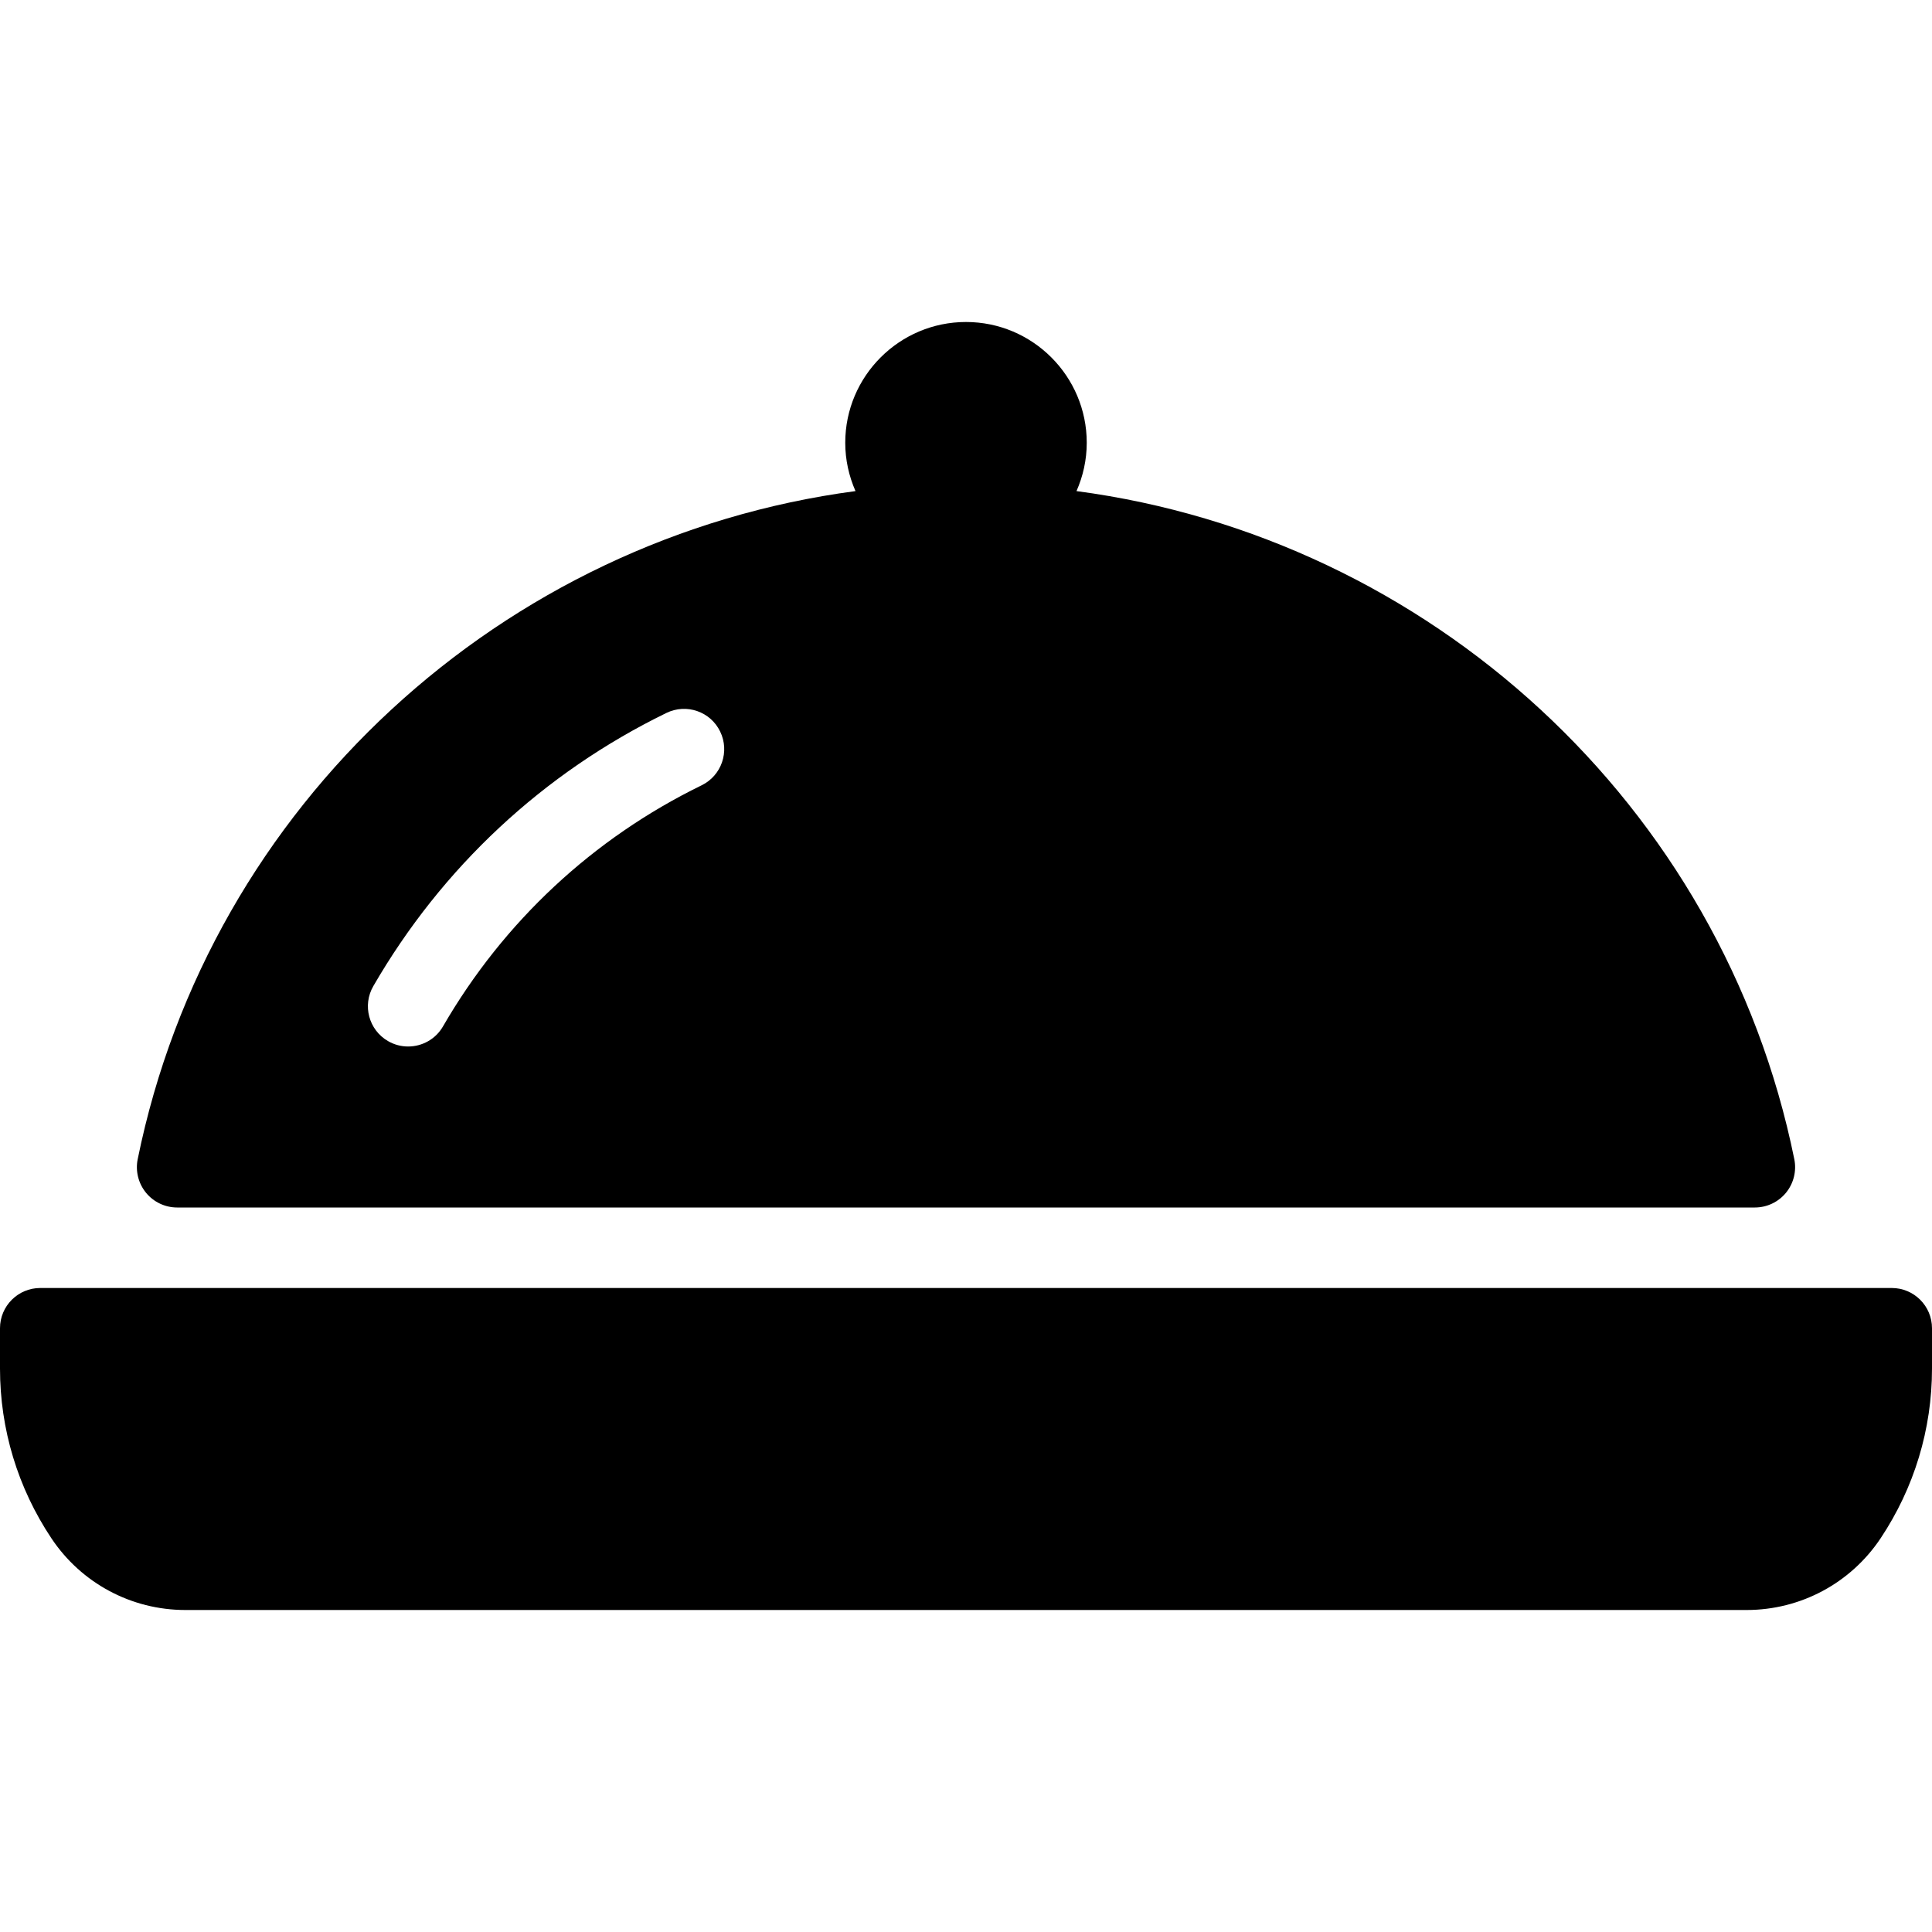
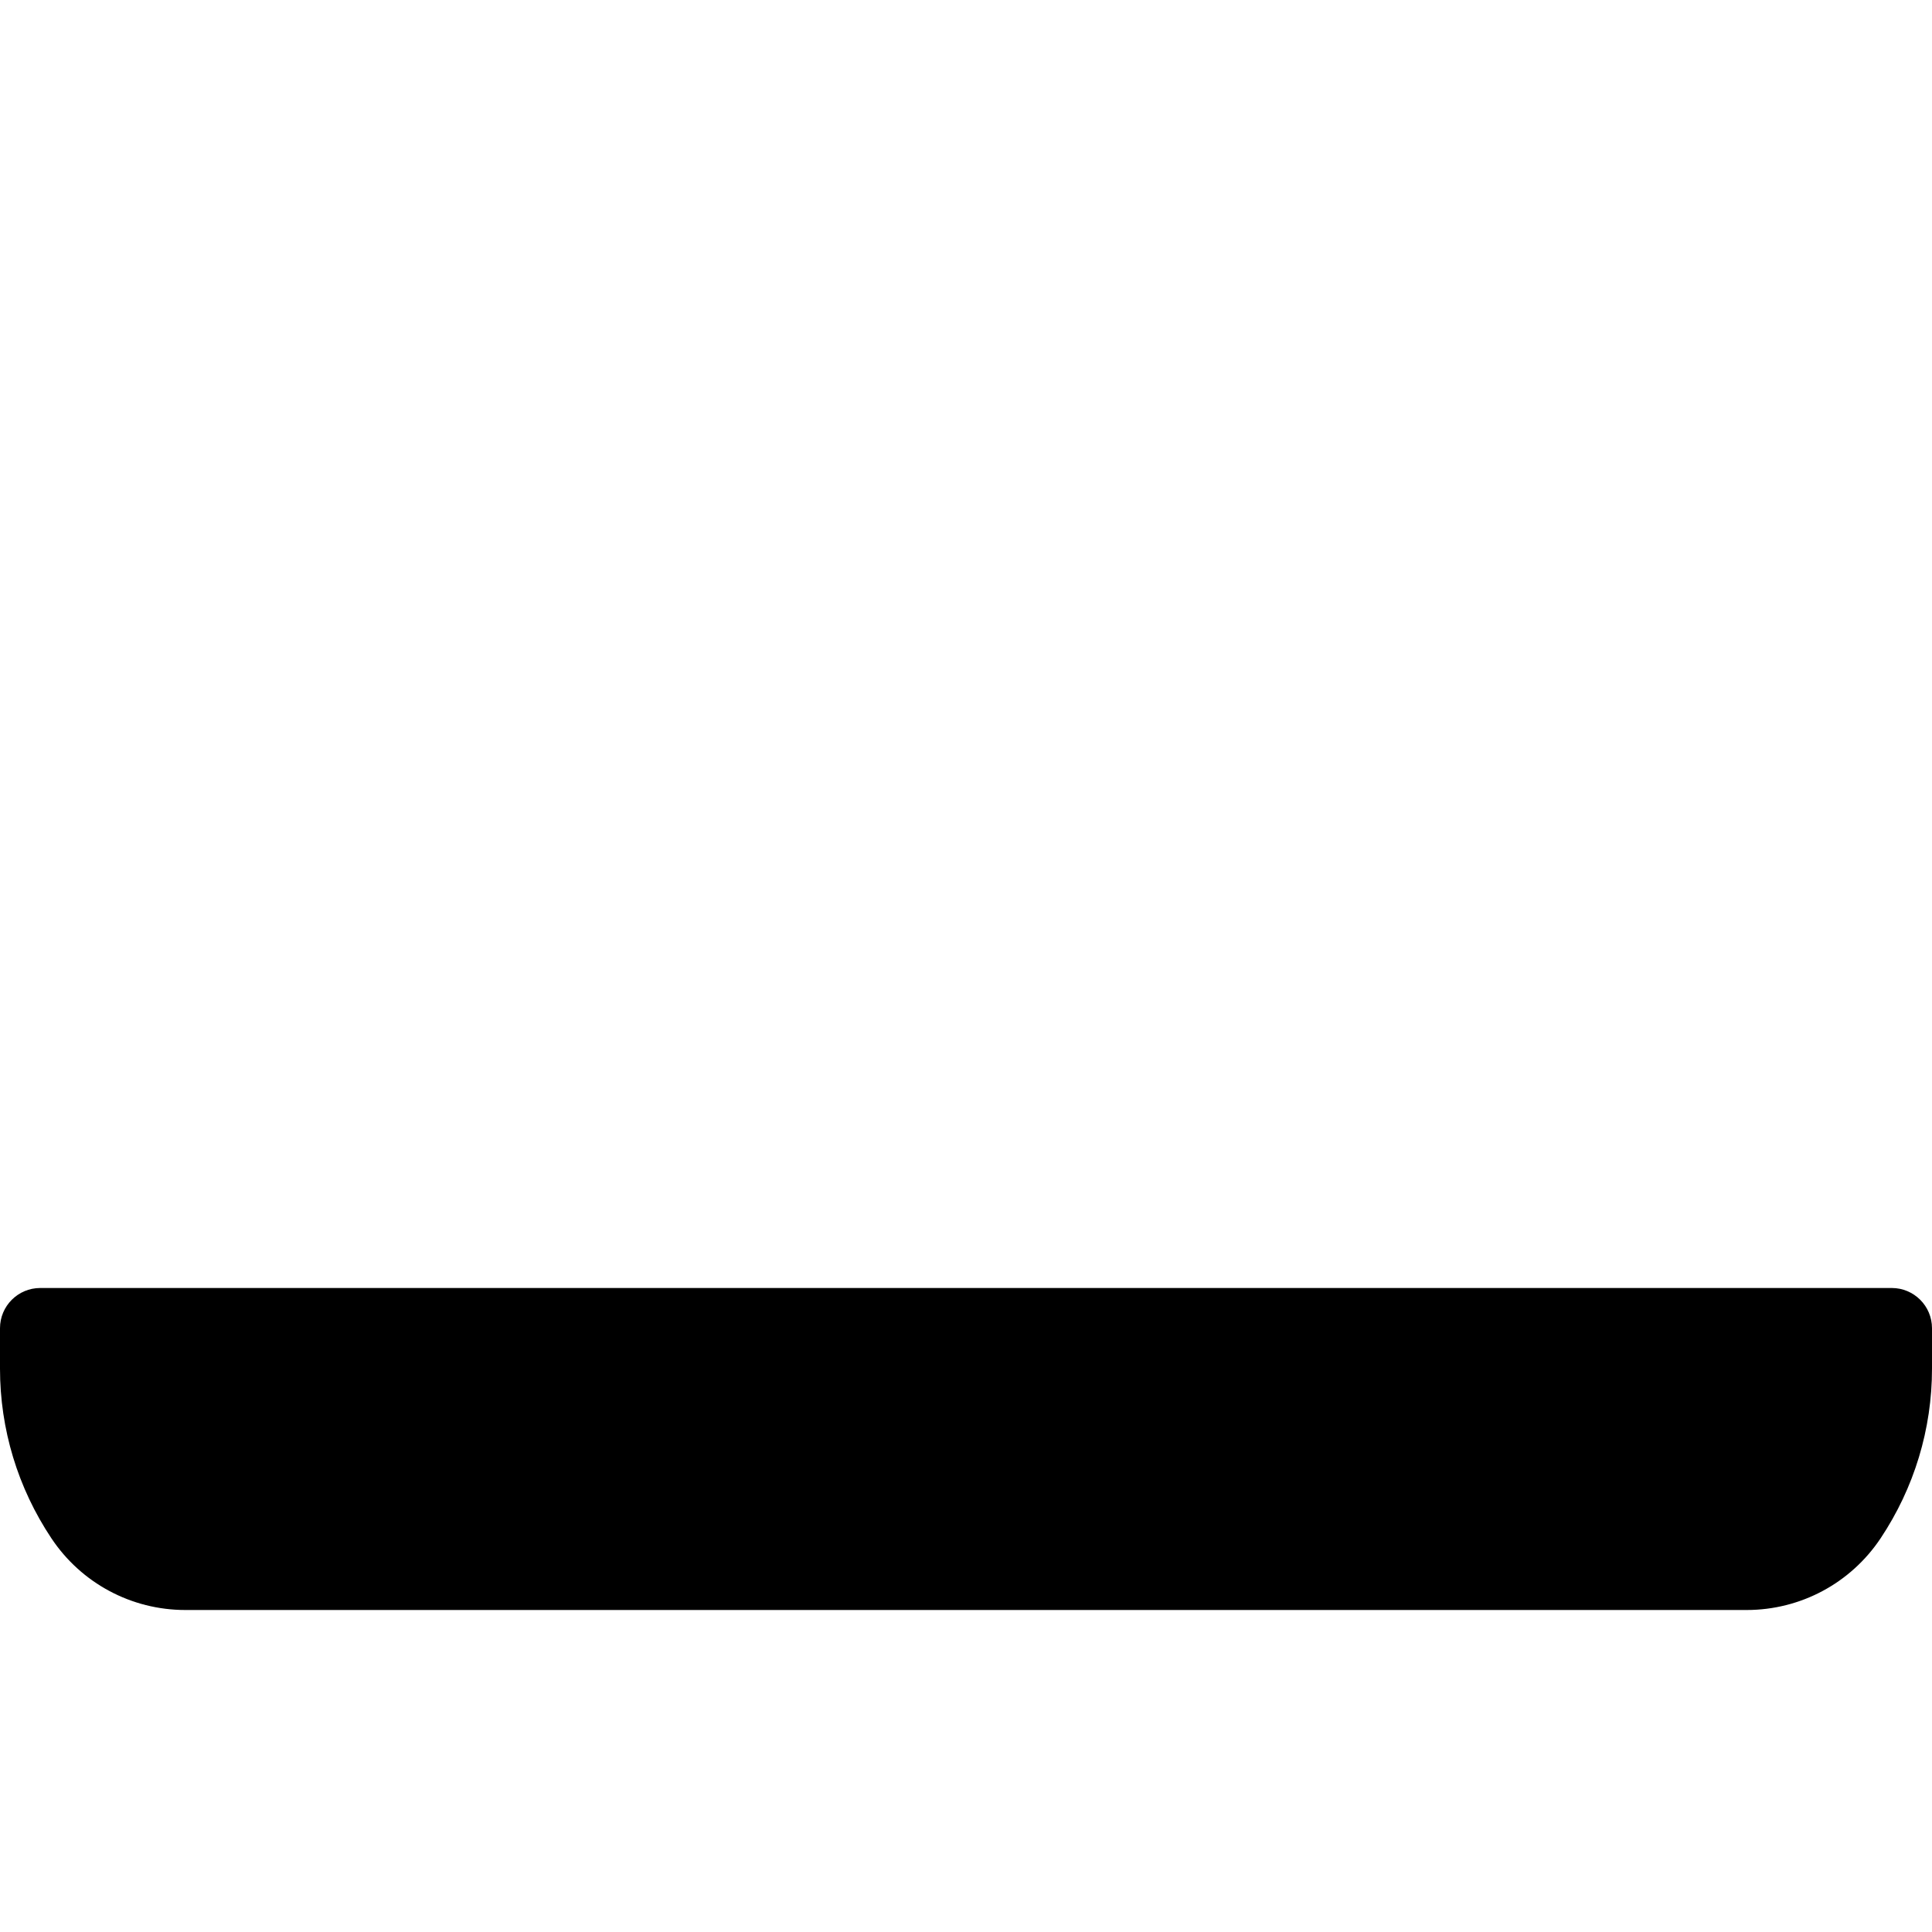
<svg xmlns="http://www.w3.org/2000/svg" version="1.1" id="Capa_1" x="0px" y="0px" viewBox="0 0 512 512" style="enable-background:new 0 0 512 512;" xml:space="preserve">
  <g>
    <g>
      <g>
        <path d="M501.333,341.333H10.667C4.771,341.333,0,346.104,0,352v10.688c0,16.052,4.708,31.604,13.625,44.979     c7.927,11.896,21.198,19,35.5,19h413.75c14.292,0,27.573-7.104,35.51-19.01C507.292,394.281,512,378.74,512,362.688V352     C512,346.104,507.229,341.333,501.333,341.333z" />
-         <path d="M46.948,320h418.104c3.198,0,6.229-1.438,8.26-3.917c2.021-2.479,2.833-5.74,2.198-8.875     c-19.122-94.139-96.831-164.665-190.228-177.064c1.727-3.93,2.717-8.251,2.717-12.811c0-17.646-14.354-32-32-32s-32,14.354-32,32     c0,4.56,0.991,8.882,2.717,12.811C133.32,142.543,55.612,213.069,36.49,307.208c-0.635,3.135,0.177,6.396,2.198,8.875     C40.719,318.563,43.75,320,46.948,320z M98.938,261.323c18.188-31.448,45.042-56.479,77.646-72.375     c5.333-2.604,11.698-0.385,14.26,4.906c2.583,5.292,0.385,11.677-4.906,14.26c-28.771,14.042-52.479,36.135-68.542,63.896     c-1.969,3.417-5.552,5.323-9.24,5.323c-1.813,0-3.646-0.458-5.333-1.438C97.729,272.948,95.979,266.427,98.938,261.323z" />
      </g>
    </g>
  </g>
  <g>
</g>
  <g>
</g>
  <g>
</g>
  <g>
</g>
  <g>
</g>
  <g>
</g>
  <g>
</g>
  <g>
</g>
  <g>
</g>
  <g>
</g>
  <g>
</g>
  <g>
</g>
  <g>
</g>
  <g>
</g>
  <g>
</g>
</svg>